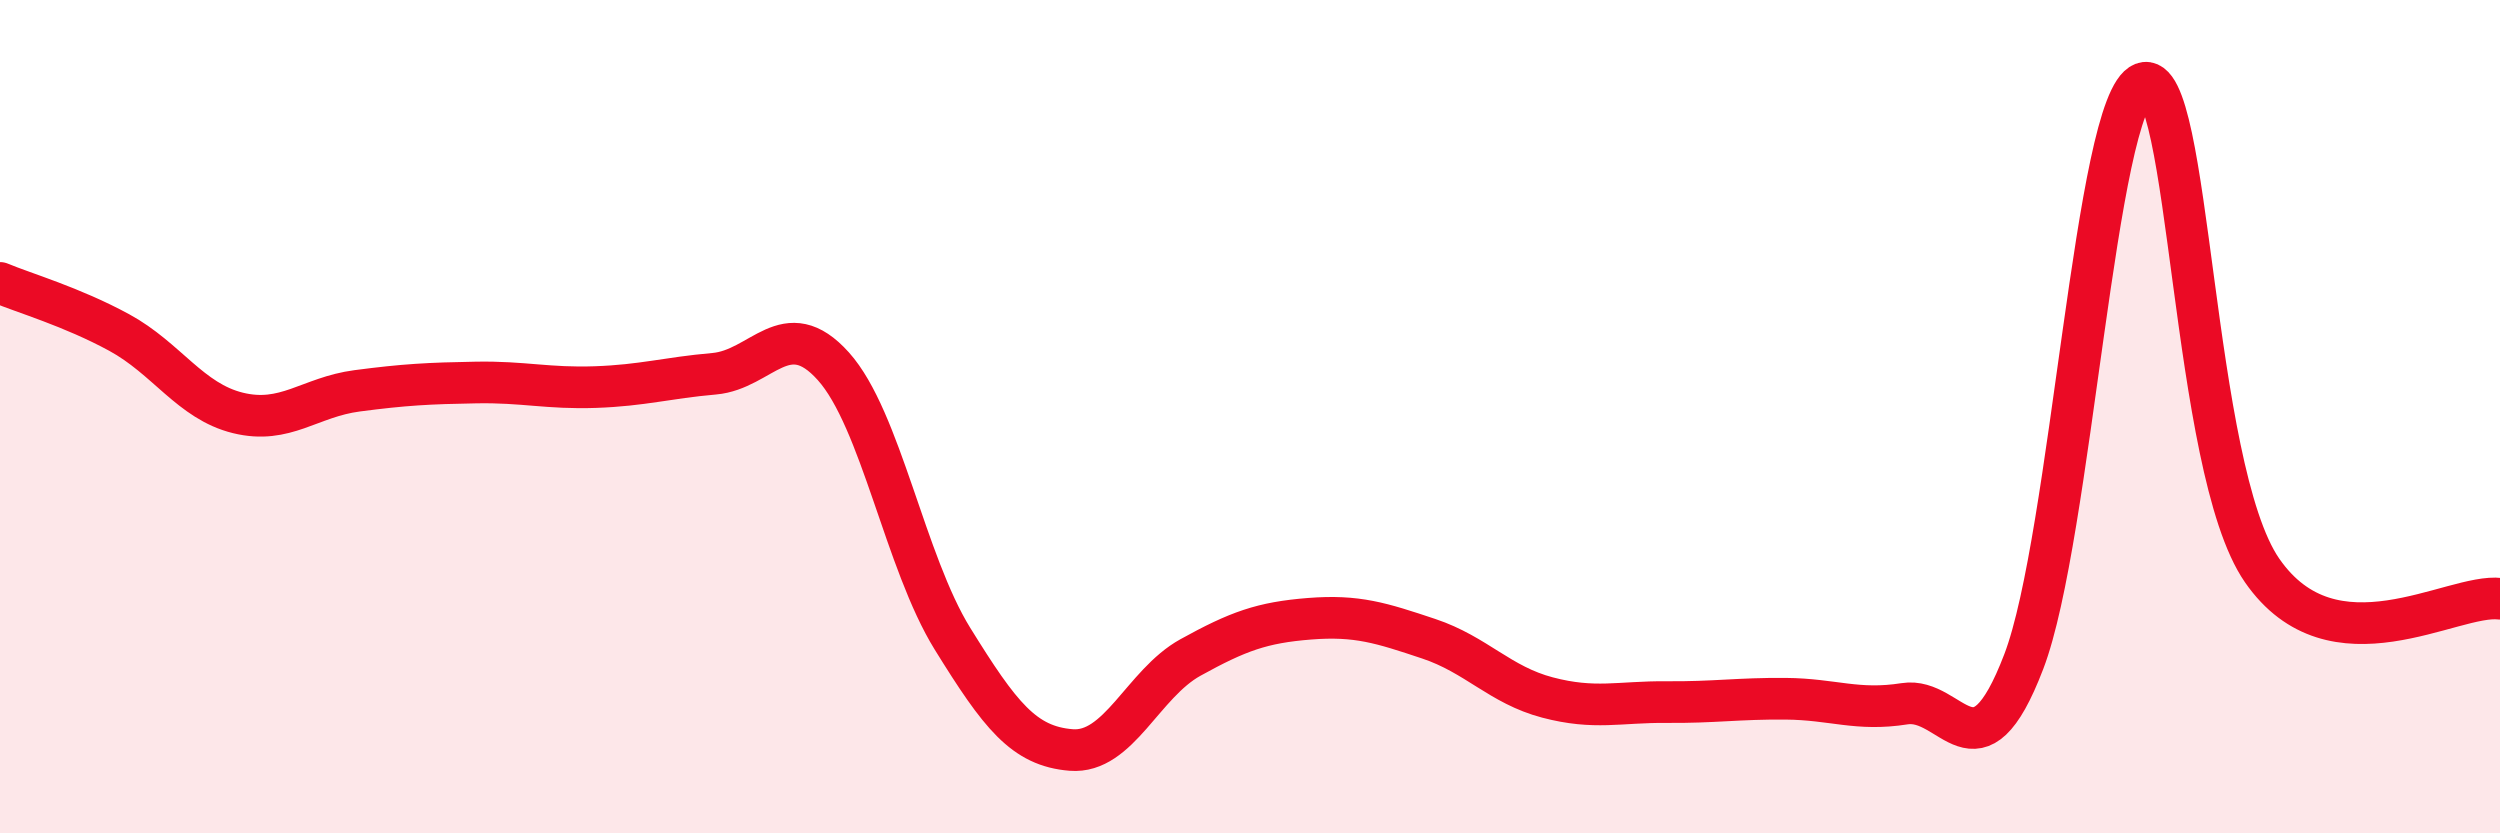
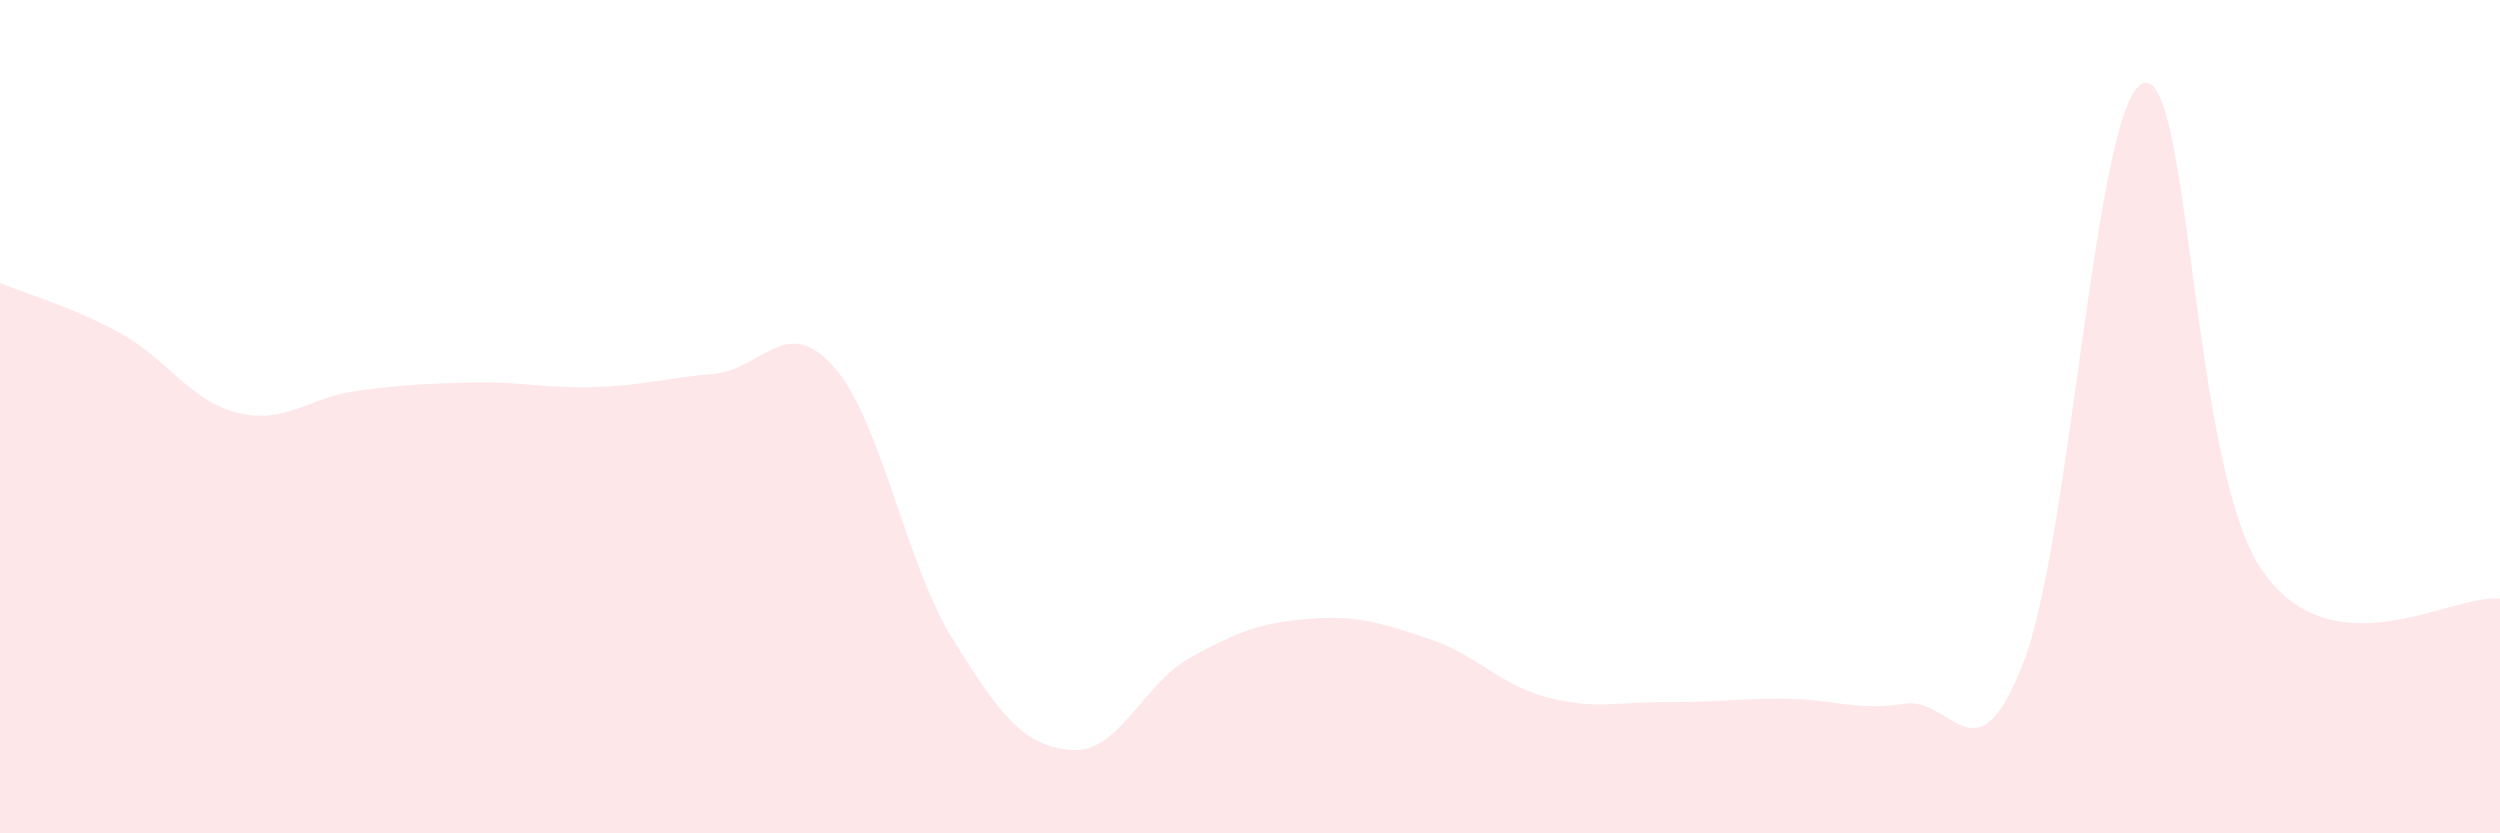
<svg xmlns="http://www.w3.org/2000/svg" width="60" height="20" viewBox="0 0 60 20">
  <path d="M 0,6.79 C 0.57,7.03 1.72,7.36 2.86,7.98 C 4,8.6 4.57,9.63 5.71,9.91 C 6.85,10.19 7.43,9.53 8.57,9.38 C 9.71,9.23 10.29,9.2 11.43,9.18 C 12.57,9.16 13.15,9.33 14.29,9.29 C 15.43,9.25 16,9.07 17.14,8.97 C 18.28,8.87 18.86,7.52 20,8.79 C 21.14,10.06 21.72,13.49 22.86,15.33 C 24,17.17 24.57,17.91 25.71,18 C 26.85,18.09 27.43,16.41 28.57,15.78 C 29.71,15.15 30.29,14.94 31.43,14.85 C 32.57,14.76 33.15,14.95 34.29,15.33 C 35.43,15.71 36,16.44 37.14,16.74 C 38.28,17.04 38.86,16.84 40,16.85 C 41.14,16.86 41.72,16.76 42.86,16.77 C 44,16.78 44.57,17.07 45.71,16.89 C 46.85,16.71 47.43,18.86 48.57,15.88 C 49.71,12.9 50.29,2.44 51.43,2 C 52.57,1.56 52.58,11.22 54.29,13.69 C 56,16.16 58.86,14.23 60,14.37L60 20L0 20Z" fill="#EB0A25" opacity="0.1" stroke-linecap="round" stroke-linejoin="round" />
-   <path d="M 0,6.79 C 0.57,7.03 1.72,7.36 2.86,7.98 C 4,8.6 4.57,9.63 5.71,9.91 C 6.85,10.19 7.43,9.53 8.57,9.38 C 9.71,9.23 10.29,9.2 11.43,9.18 C 12.57,9.16 13.15,9.33 14.29,9.29 C 15.43,9.25 16,9.07 17.14,8.97 C 18.28,8.87 18.86,7.52 20,8.79 C 21.14,10.06 21.72,13.49 22.86,15.33 C 24,17.17 24.57,17.91 25.71,18 C 26.85,18.09 27.43,16.41 28.57,15.78 C 29.71,15.15 30.29,14.94 31.43,14.85 C 32.57,14.76 33.15,14.95 34.29,15.33 C 35.43,15.71 36,16.44 37.14,16.74 C 38.28,17.04 38.86,16.84 40,16.85 C 41.14,16.86 41.72,16.76 42.86,16.77 C 44,16.78 44.57,17.07 45.71,16.89 C 46.85,16.71 47.43,18.86 48.57,15.88 C 49.71,12.9 50.29,2.44 51.43,2 C 52.57,1.56 52.58,11.22 54.29,13.69 C 56,16.16 58.86,14.23 60,14.37" stroke="#EB0A25" stroke-width="1" fill="none" stroke-linecap="round" stroke-linejoin="round" />
</svg>